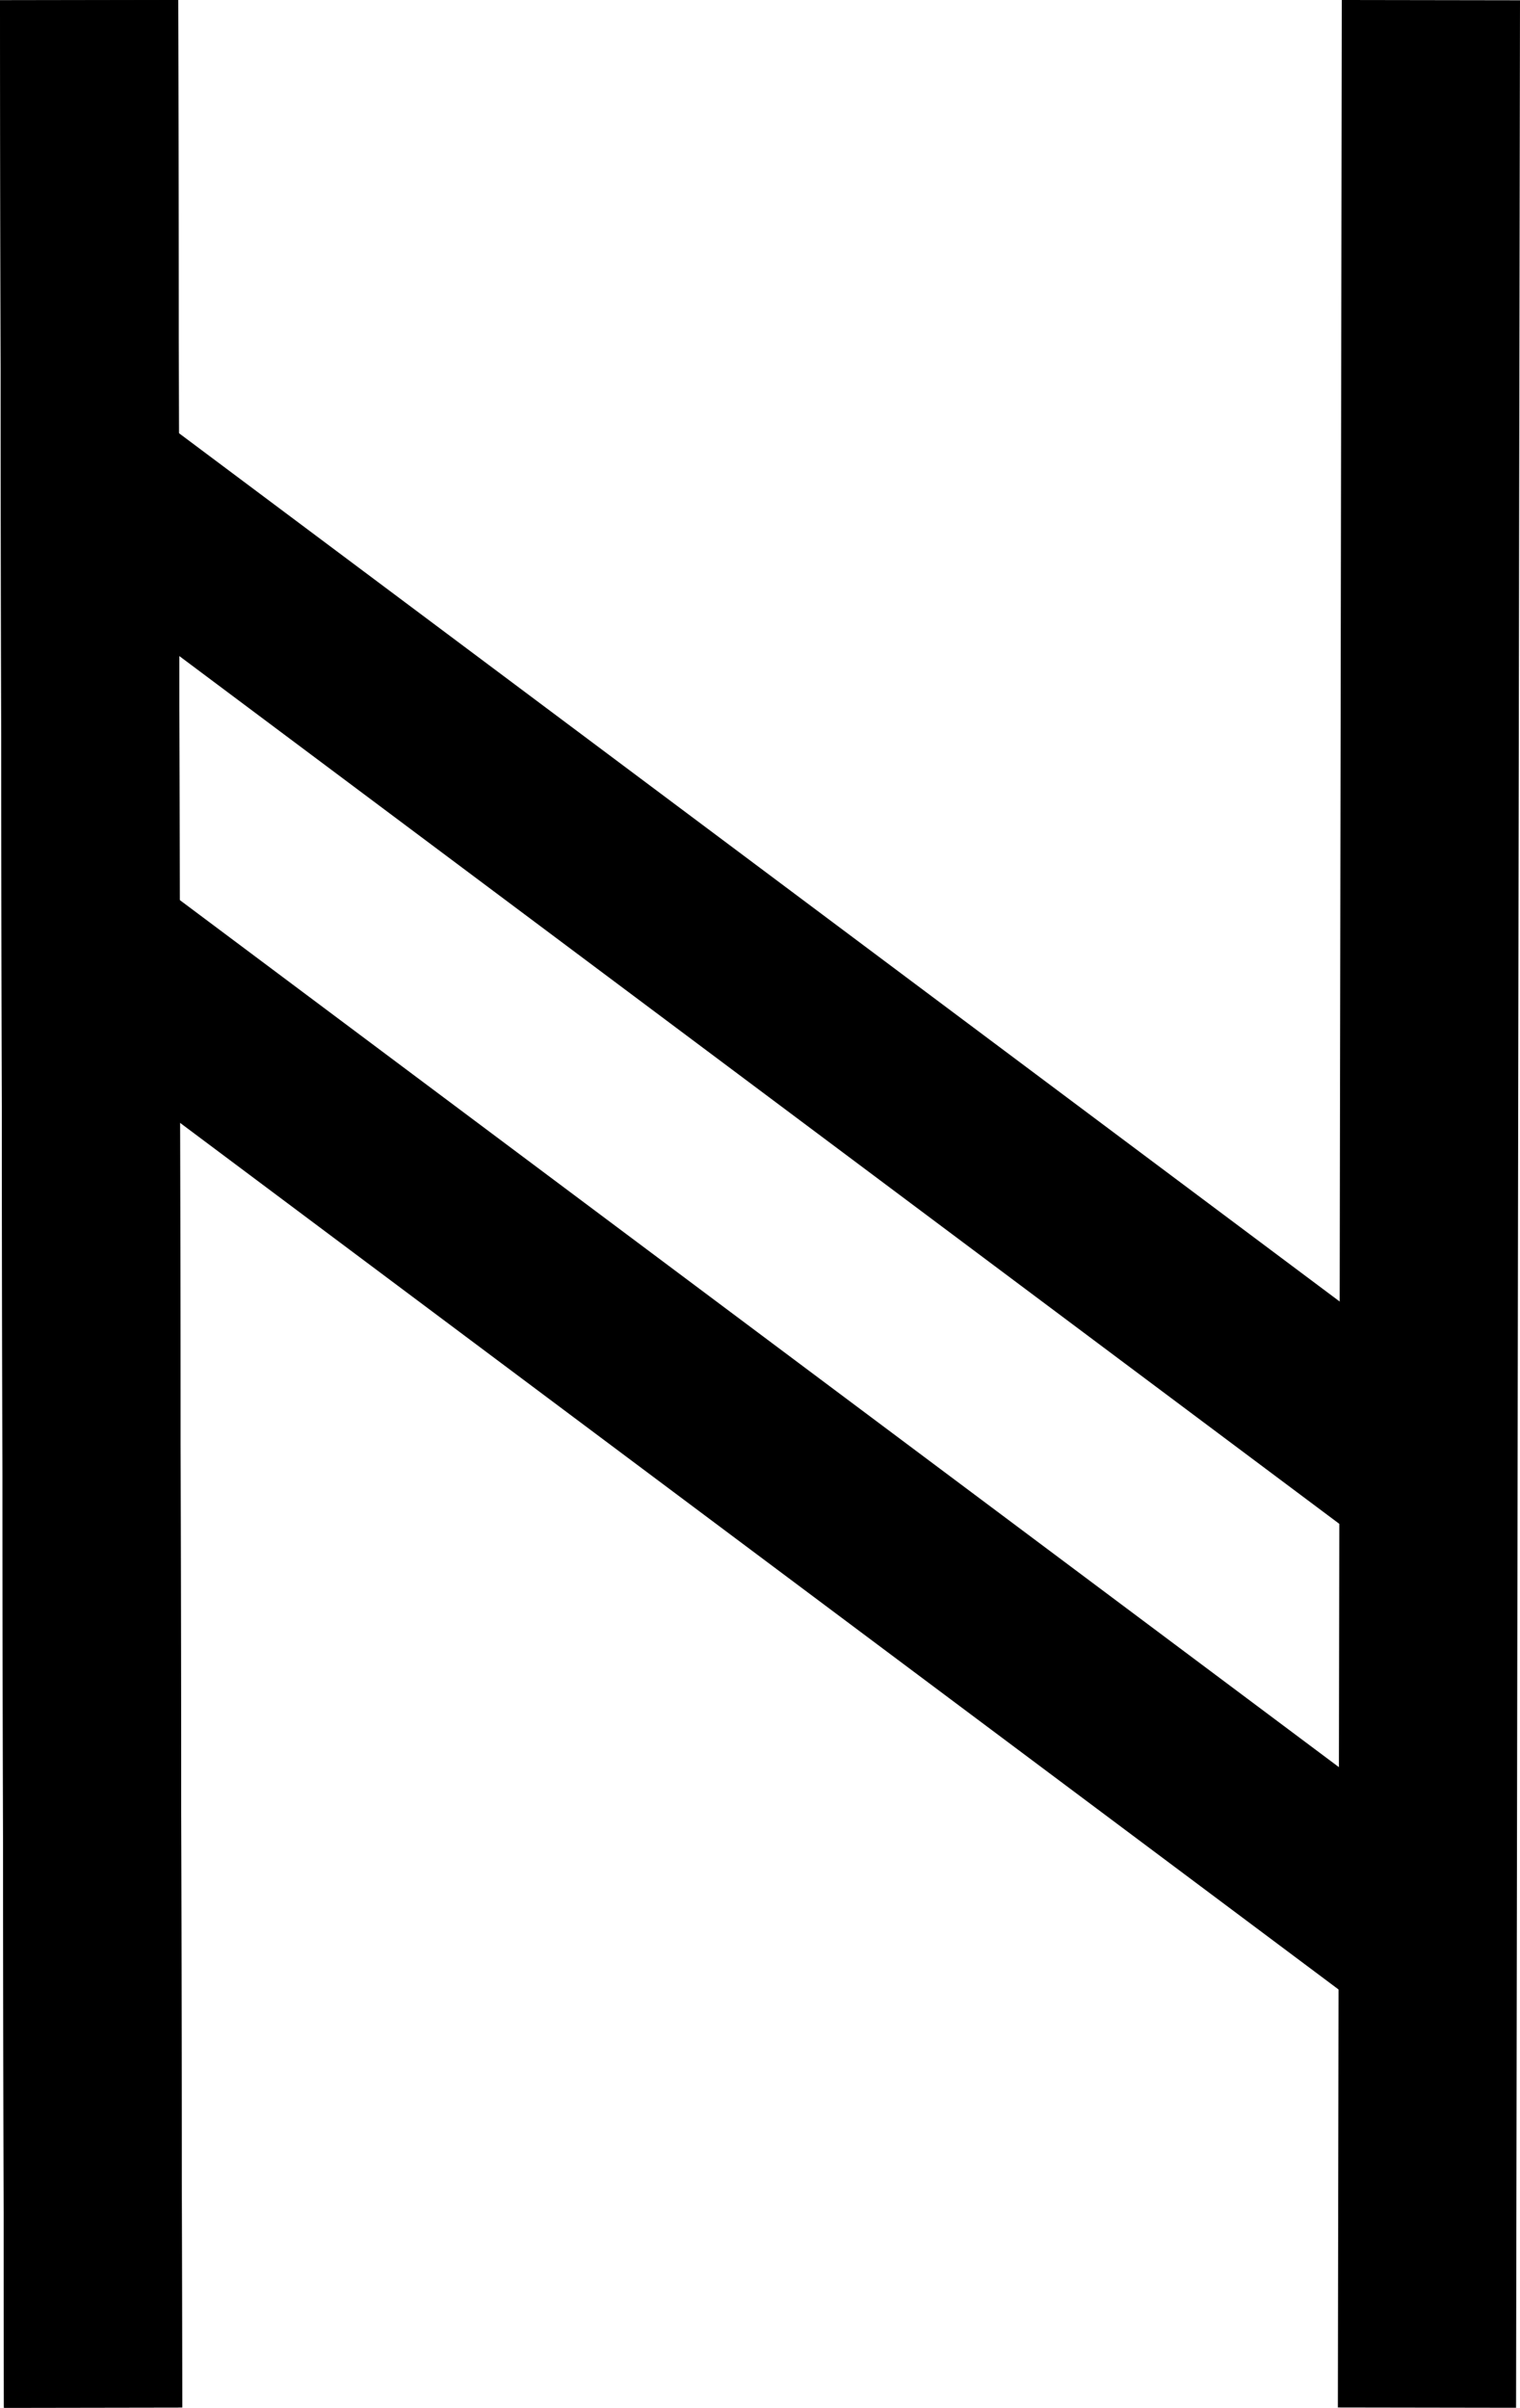
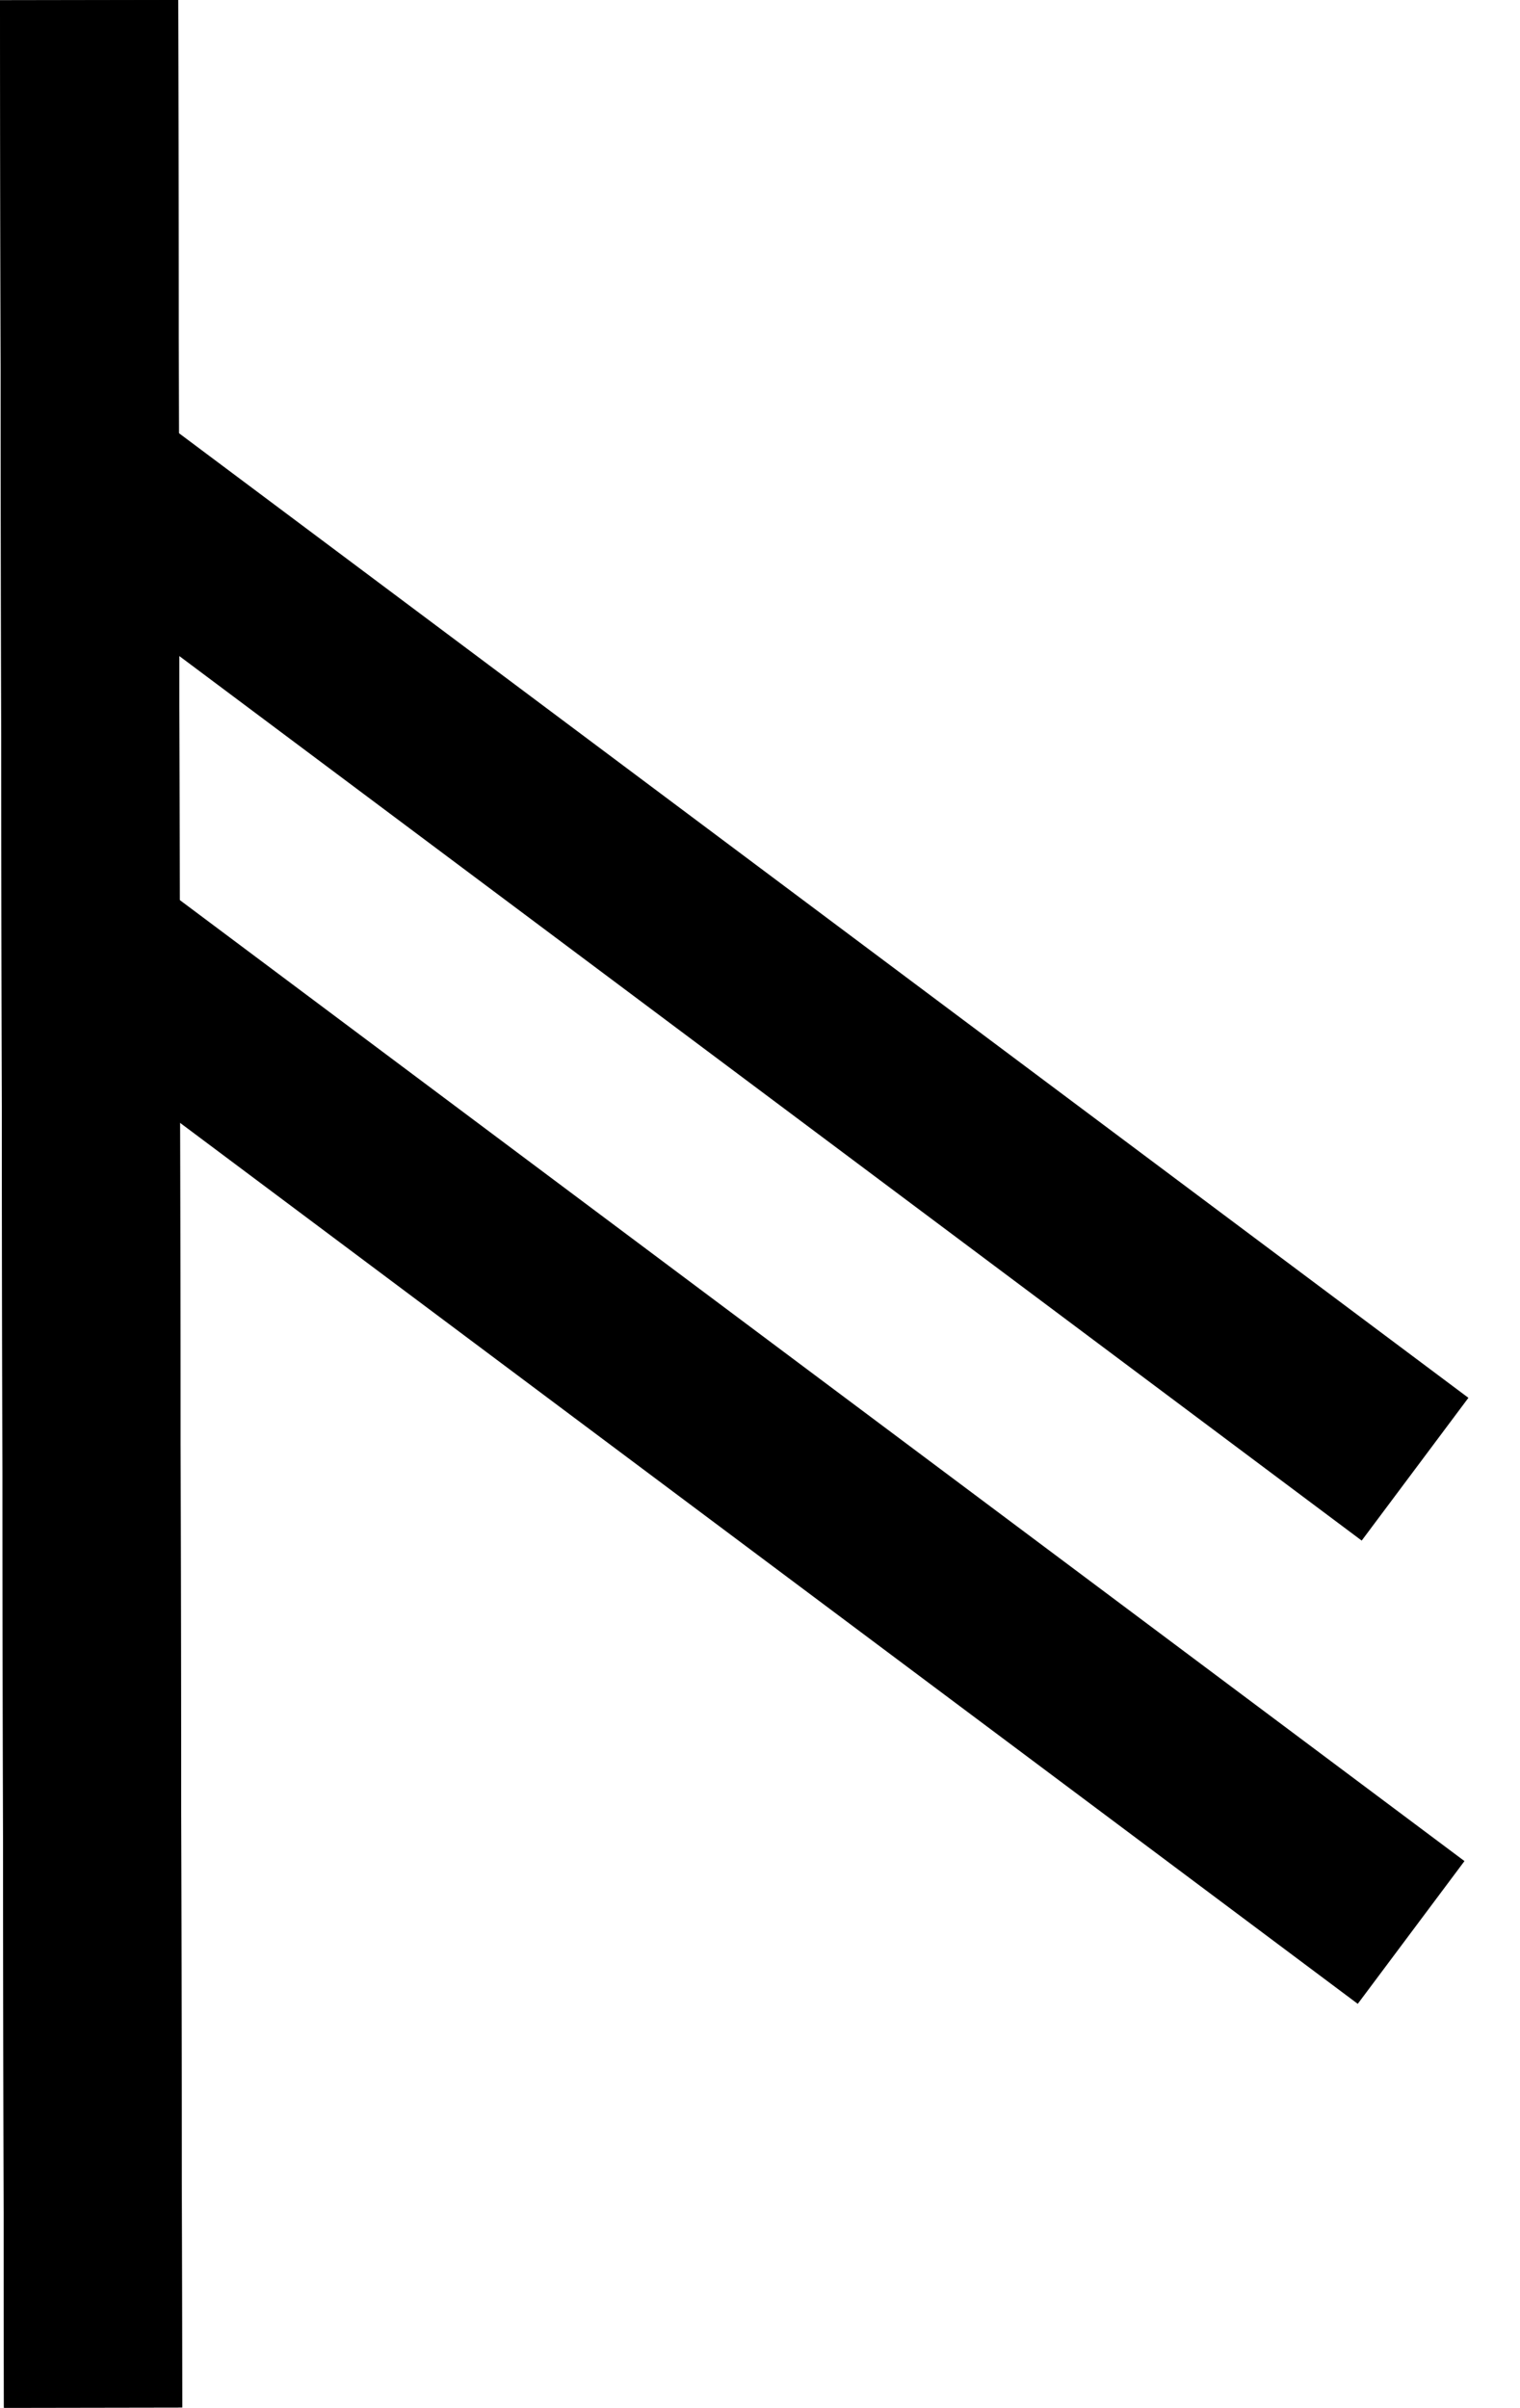
<svg xmlns="http://www.w3.org/2000/svg" xmlns:ns1="http://sodipodi.sourceforge.net/DTD/sodipodi-0.dtd" xmlns:ns2="http://www.inkscape.org/namespaces/inkscape" version="1.0" width="44.782pt" height="70.91pt" viewBox="0 0 44.782 70.91" preserveAspectRatio="xMidYMid meet" id="svg10" ns1:docname="Rune_036.svg" ns2:version="0.92.1 r15371">
  <defs id="defs14" />
  <ns1:namedview pagecolor="#ffffff" bordercolor="#666666" borderopacity="1" objecttolerance="10" gridtolerance="10" guidetolerance="10" ns2:pageopacity="0" ns2:pageshadow="2" ns2:window-width="1920" ns2:window-height="1019" id="namedview12" showgrid="true" ns2:snap-global="false" fit-margin-top="0" fit-margin-left="0" fit-margin-right="0" fit-margin-bottom="0" ns2:zoom="6.4314994" ns2:cx="0.30724091" ns2:cy="41.690899" ns2:window-x="-4" ns2:window-y="-4" ns2:window-maximized="1" ns2:current-layer="svg10">
    <ns2:grid type="xygrid" id="grid4491" originx="-0.141" originy="0.134" />
  </ns1:namedview>
  <g id="g5075" transform="translate(-0.057,-0.094)">
    <path ns2:connector-curvature="0" id="path5055" d="M 2.682,0.098 2.799,71" style="fill:none;fill-rule:evenodd;stroke:#000000;stroke-width:5.25;stroke-linecap:butt;stroke-linejoin:miter;stroke-miterlimit:4;stroke-dasharray:none;stroke-opacity:1" />
    <path ns2:transform-center-y="1.9073486e-006" ns2:transform-center-x="18.424942" style="fill:none;fill-rule:evenodd;stroke:#000000;stroke-width:5.25;stroke-linecap:butt;stroke-linejoin:miter;stroke-miterlimit:4;stroke-dasharray:none;stroke-opacity:1" d="M 2.682,0.098 2.799,71" id="path5057" ns2:connector-curvature="0" />
-     <path ns2:connector-curvature="0" id="path5059" d="M 42.214,0.098 42.098,71" style="fill:none;fill-rule:evenodd;stroke:#000000;stroke-width:5.25;stroke-linecap:butt;stroke-linejoin:miter;stroke-miterlimit:4;stroke-dasharray:none;stroke-opacity:1" ns2:transform-center-x="-18.424942" ns2:transform-center-y="1.9073486e-006" />
    <g transform="translate(47.578,0.117)" id="g5067">
      <path style="fill:none;fill-rule:evenodd;stroke:#000000;stroke-width:5.25;stroke-linecap:butt;stroke-linejoin:miter;stroke-miterlimit:4;stroke-dasharray:none;stroke-opacity:1" d="M -45.596,13.509 -5.831,43.246" id="path5061" ns2:connector-curvature="0" />
      <path ns2:connector-curvature="0" id="path5063" d="M -45.713,27.153 -5.947,56.889" style="fill:none;fill-rule:evenodd;stroke:#000000;stroke-width:5.25;stroke-linecap:butt;stroke-linejoin:miter;stroke-miterlimit:4;stroke-dasharray:none;stroke-opacity:1" />
    </g>
  </g>
</svg>